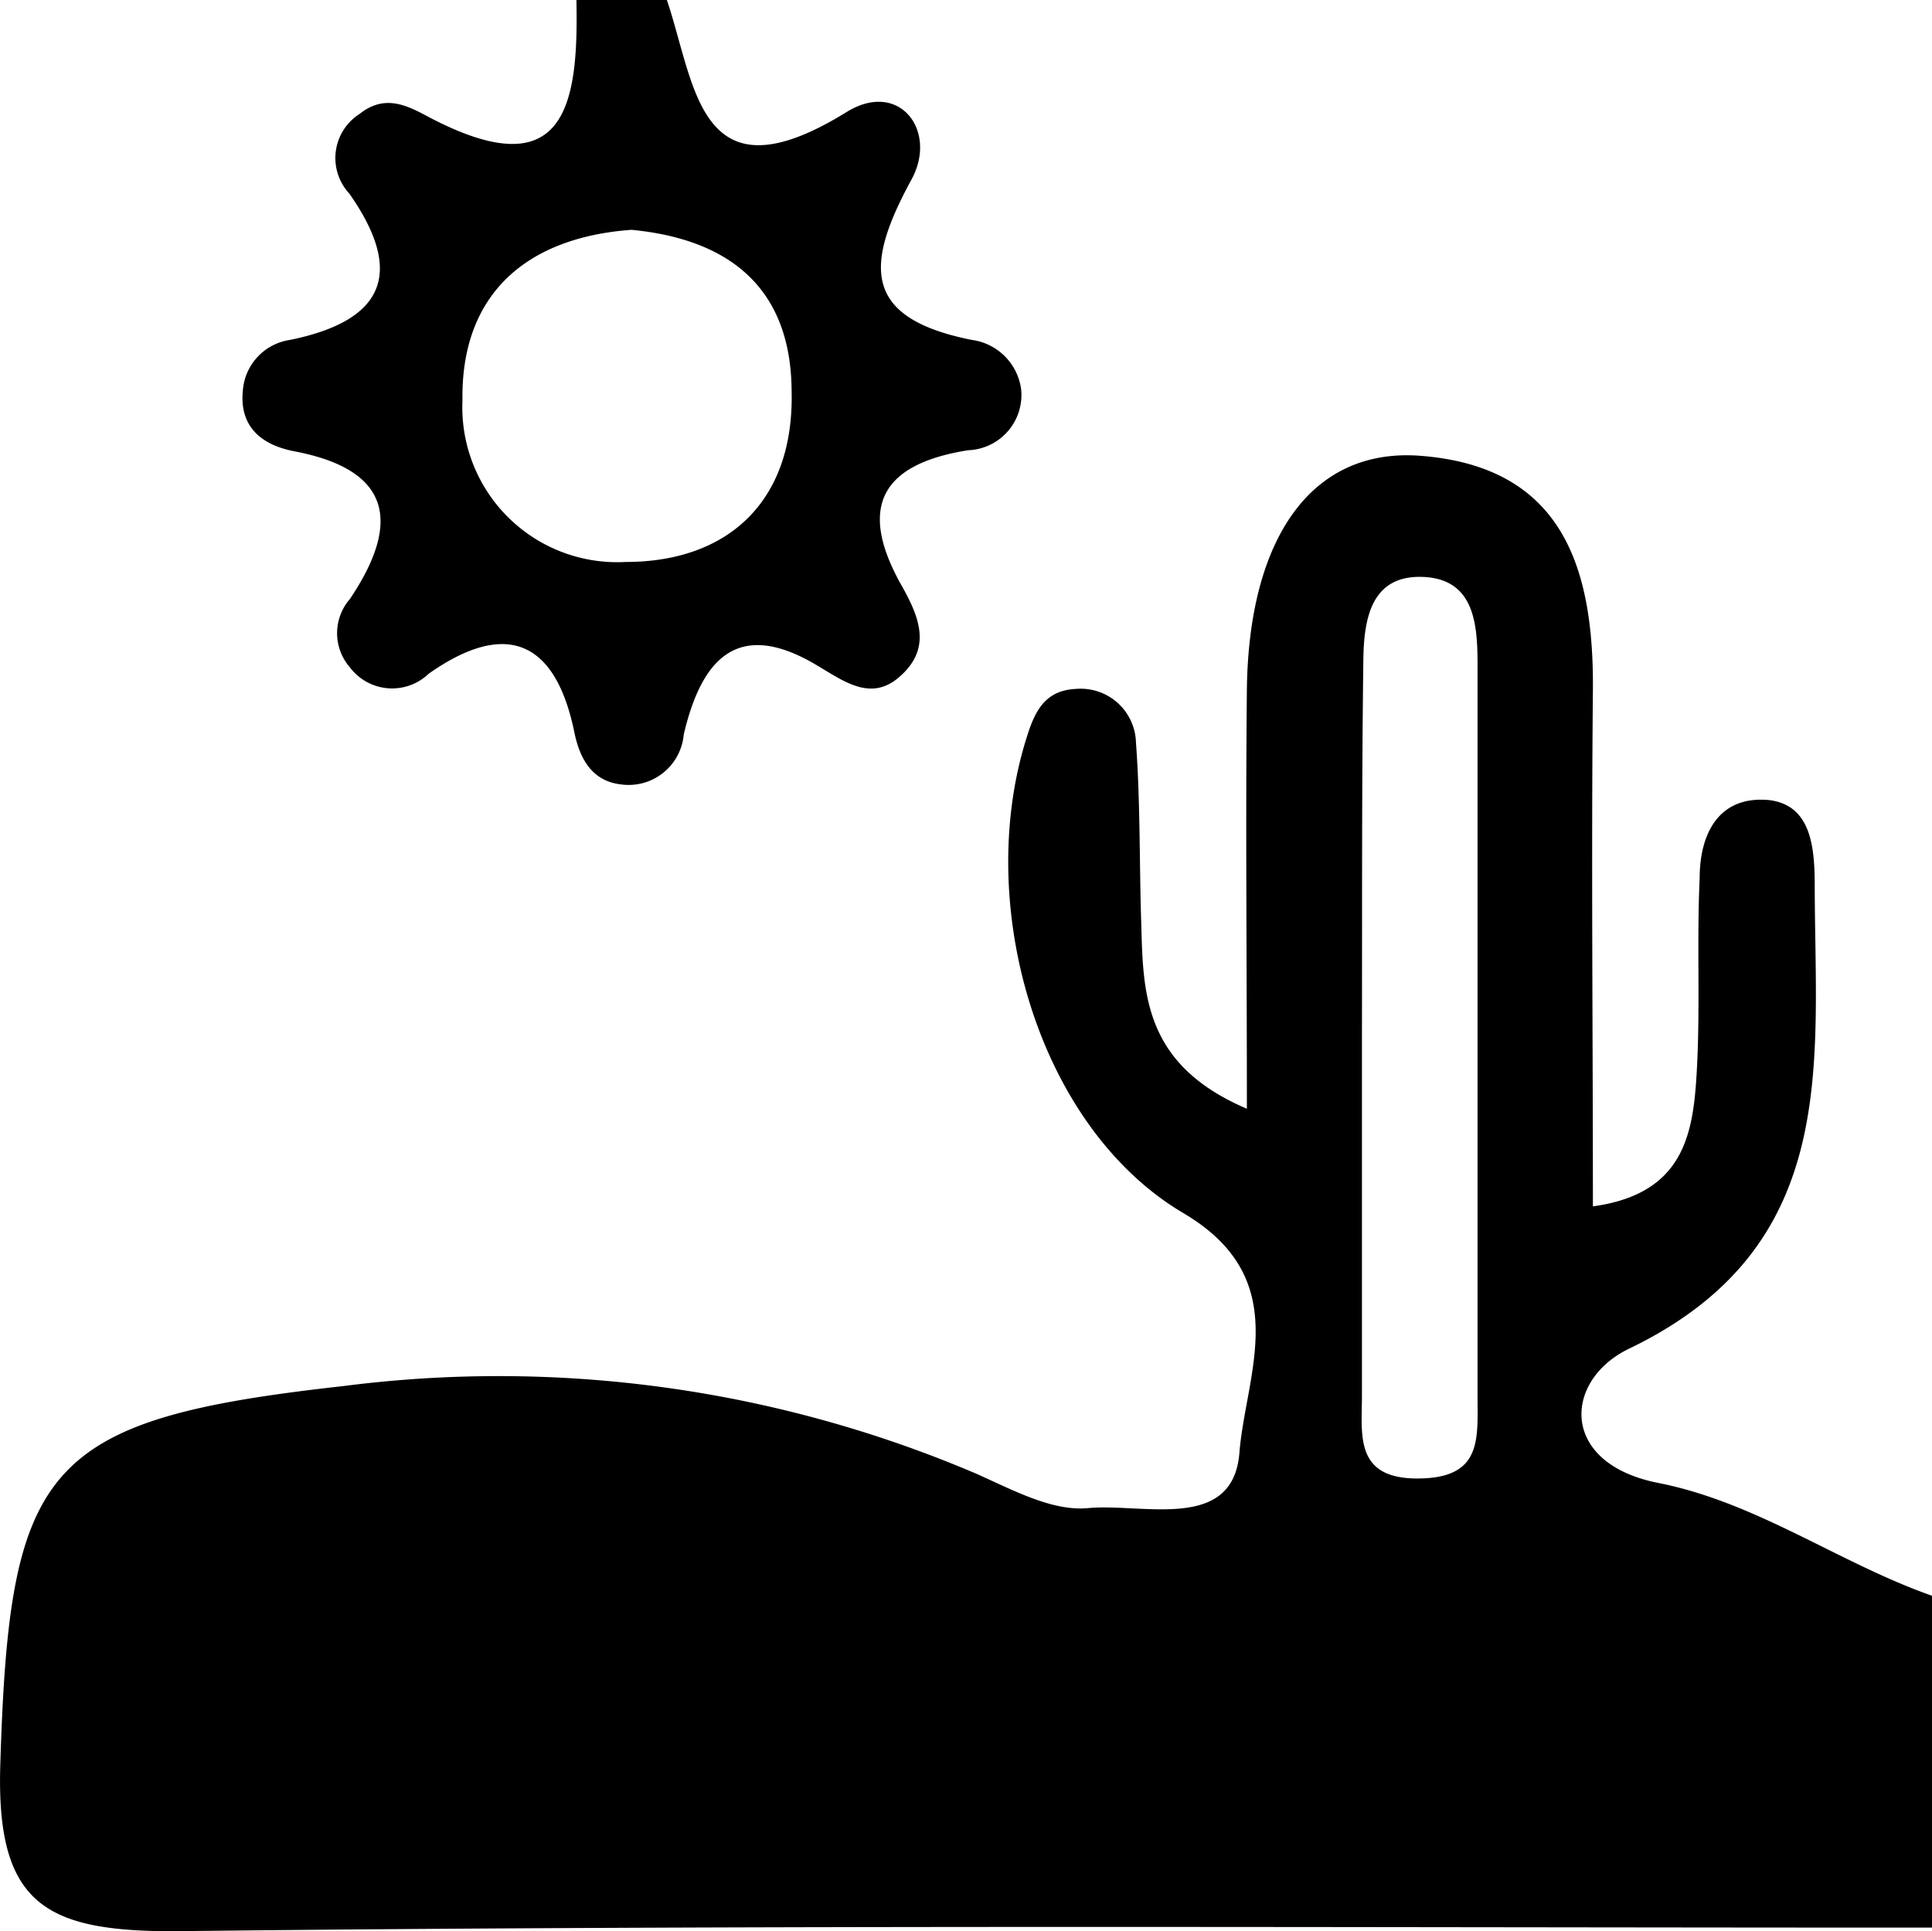
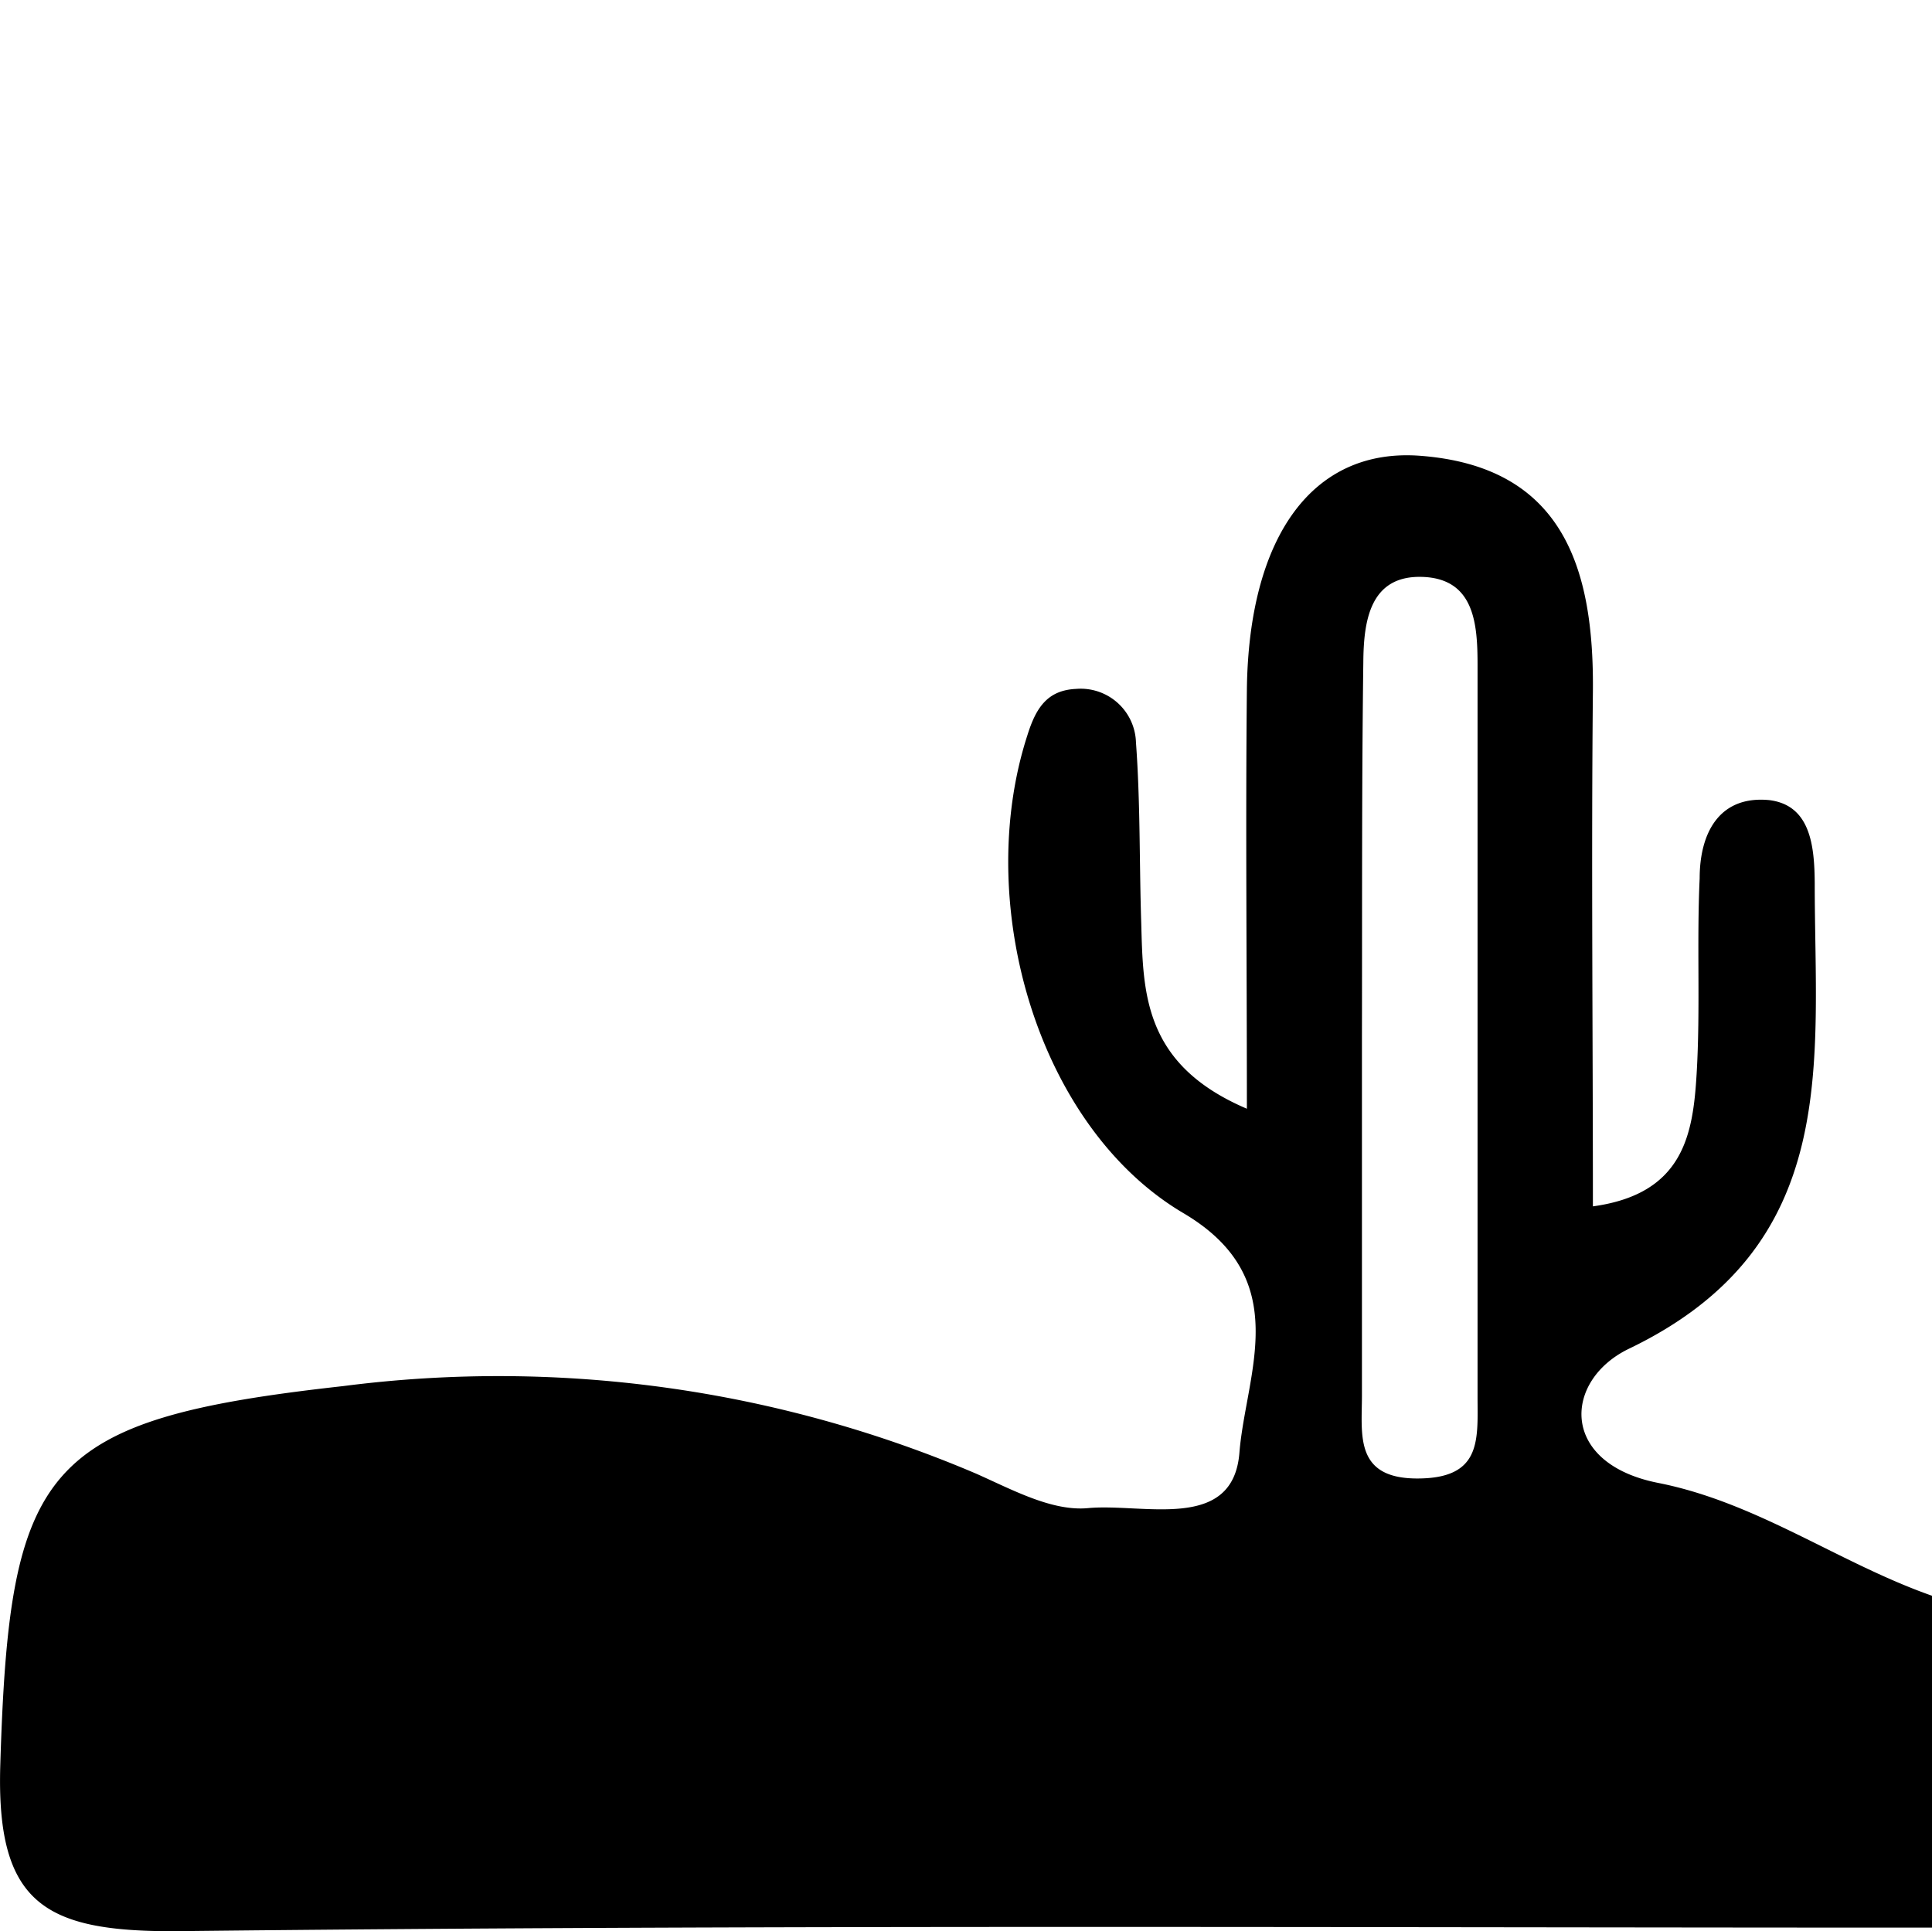
<svg xmlns="http://www.w3.org/2000/svg" viewBox="0 0 69.85 69.83">
  <title>Asset 6</title>
  <g id="Layer_2" data-name="Layer 2">
    <g id="Layer_1-2" data-name="Layer 1">
      <path d="M69.85,69.7c-21.2,0-42.4-.11-63.6.13-4.63,0-6.39-1-6.24-6C.34,53,1.53,51.33,12.4,50.12a44,44,0,0,1,22.88,3.16c1.31.58,2.76,1.38,4.07,1.25,2-.18,5.23.87,5.46-2s2-6.27-2-8.65c-5.3-3.11-7.63-11.22-5.67-17.28.31-1,.72-1.64,1.76-1.69a2,2,0,0,1,2.17,1.94c.16,2.16.12,4.34.19,6.51.07,2.54.07,5.13,3.82,6.73,0-5.32-.05-10.25,0-15.17.07-5.5,2.36-8.73,6.26-8.44,5.17.39,6.29,4.06,6.25,8.5-.06,6.15,0,12.29,0,18.64,3.29-.45,3.62-2.62,3.75-4.79.14-2.35,0-4.71.11-7.07,0-1.63.7-3,2.51-2.83,1.5.18,1.64,1.66,1.65,3,0,6.5,1,13.13-6.72,16.84-2.36,1.14-2.53,4.14,1.06,4.85s6.54,2.9,9.9,4.08ZM49.24,37.46c0,4.34,0,8.67,0,13,0,1.41-.28,3,2,3s2.19-1.32,2.18-2.86q0-13.26,0-26.54c0-1.48-.1-3.14-2-3.2s-2.12,1.61-2.13,3.09C49.23,28.43,49.25,33,49.24,37.46Z" />
-       <path d="M24.11,0c1.05,3.1,1.15,7.36,6.5,4.05,1.91-1.18,3.31.69,2.34,2.45-1.69,3.1-1.77,5,2.18,5.79a2.08,2.08,0,0,1,1.79,1.8A2,2,0,0,1,35,16.28c-3.08.49-4,2-2.45,4.81.68,1.19,1.18,2.35-.05,3.4-1,.86-1.94.18-2.91-.4-2.88-1.75-4.22-.31-4.87,2.47a2,2,0,0,1-2.29,1.8c-1-.12-1.46-.89-1.66-1.86-.68-3.34-2.47-4.11-5.27-2.14a1.91,1.91,0,0,1-2.85-.23,1.88,1.88,0,0,1,0-2.47c1.82-2.71,1.56-4.66-2-5.34-1.21-.23-2-.9-1.87-2.2a2,2,0,0,1,1.71-1.83C13.86,11.6,14.66,9.9,12.63,7A1.89,1.89,0,0,1,13,4.12c.87-.69,1.63-.36,2.46.09,5,2.65,5.46-.42,5.38-4.21ZM22.83,8.31c-3.84.28-6.17,2.36-6.11,6.17a5.6,5.6,0,0,0,5.9,5.84c3.7,0,6.1-2.19,6-6.18C28.6,10.43,26.39,8.65,22.83,8.31Z" />
    </g>
  </g>
</svg>